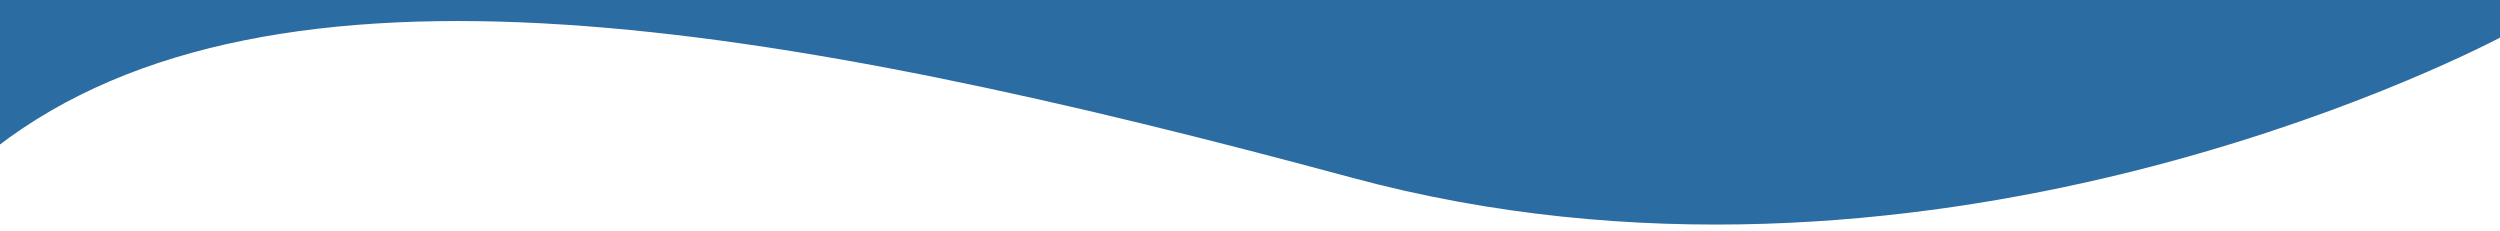
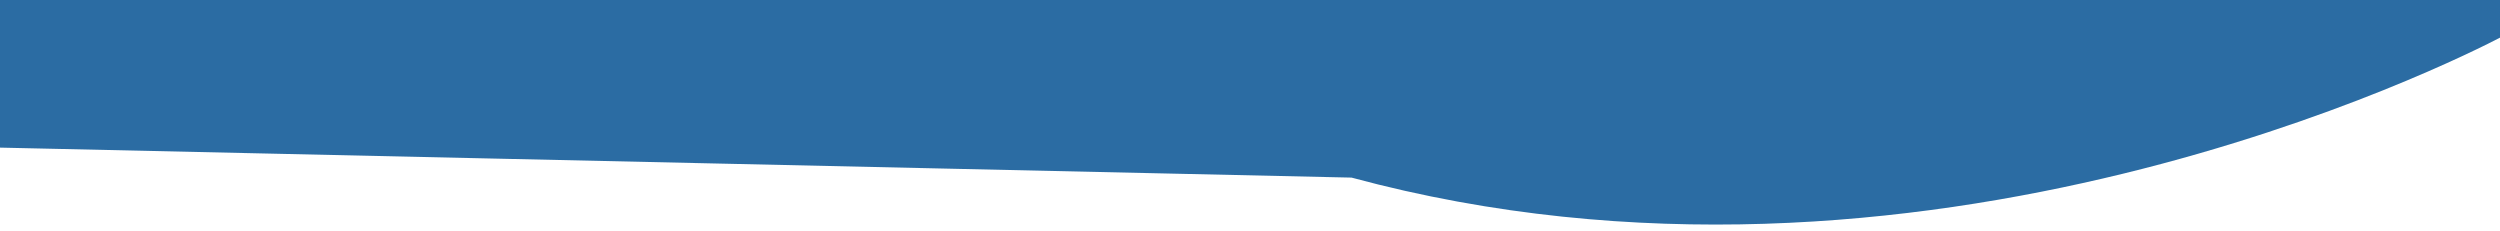
<svg xmlns="http://www.w3.org/2000/svg" id="Layer_1" data-name="Layer 1" version="1.1" viewBox="0 0 1920 177.4">
  <defs>
    <style>
      .cls-1 {
        fill: #2b6ca3;
        stroke-width: 0px;
      }
    </style>
  </defs>
-   <path class="cls-1" d="M-3.1,113.3V-10l1925.1-3.7V27.9c-35.9,18.8-447.3,226.5-884,108.5C599.5,18,209.3-50.9-3.1,113.3Z" />
+   <path class="cls-1" d="M-3.1,113.3V-10l1925.1-3.7V27.9c-35.9,18.8-447.3,226.5-884,108.5Z" />
</svg>